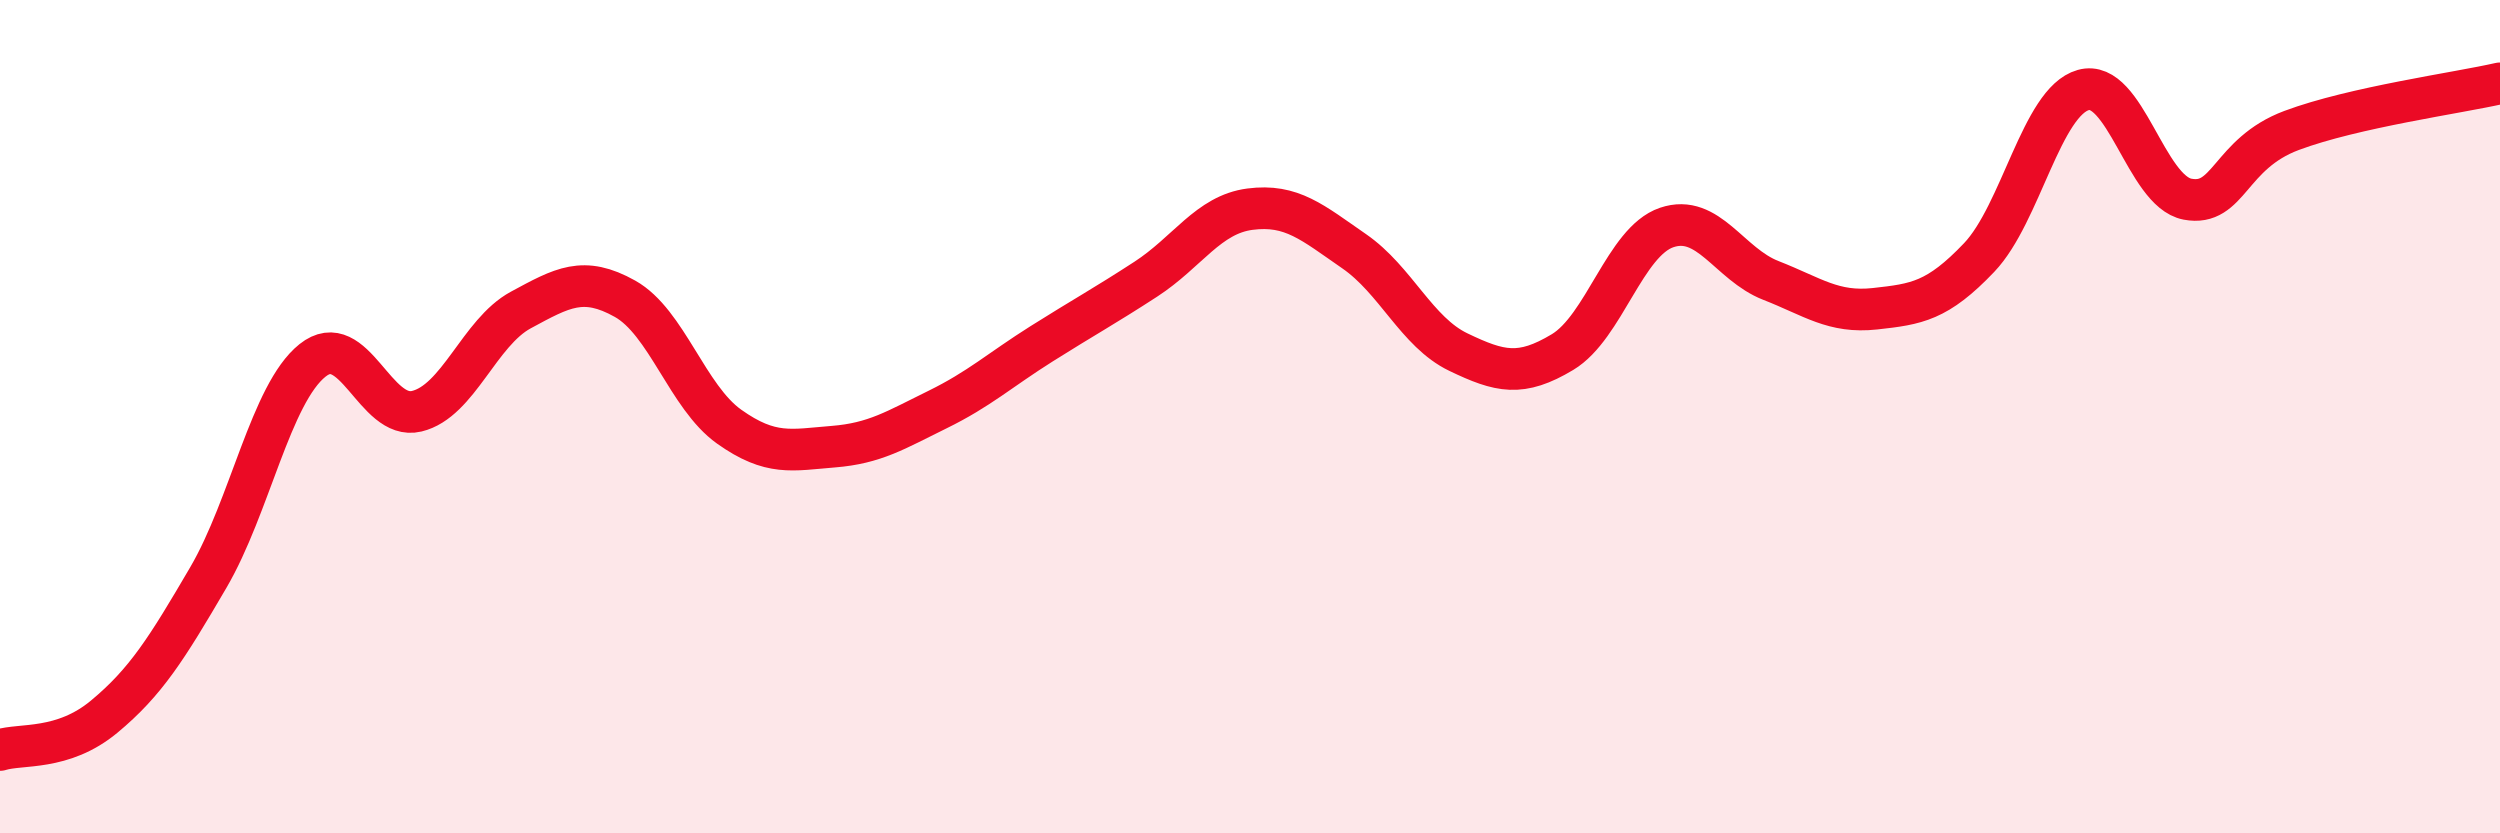
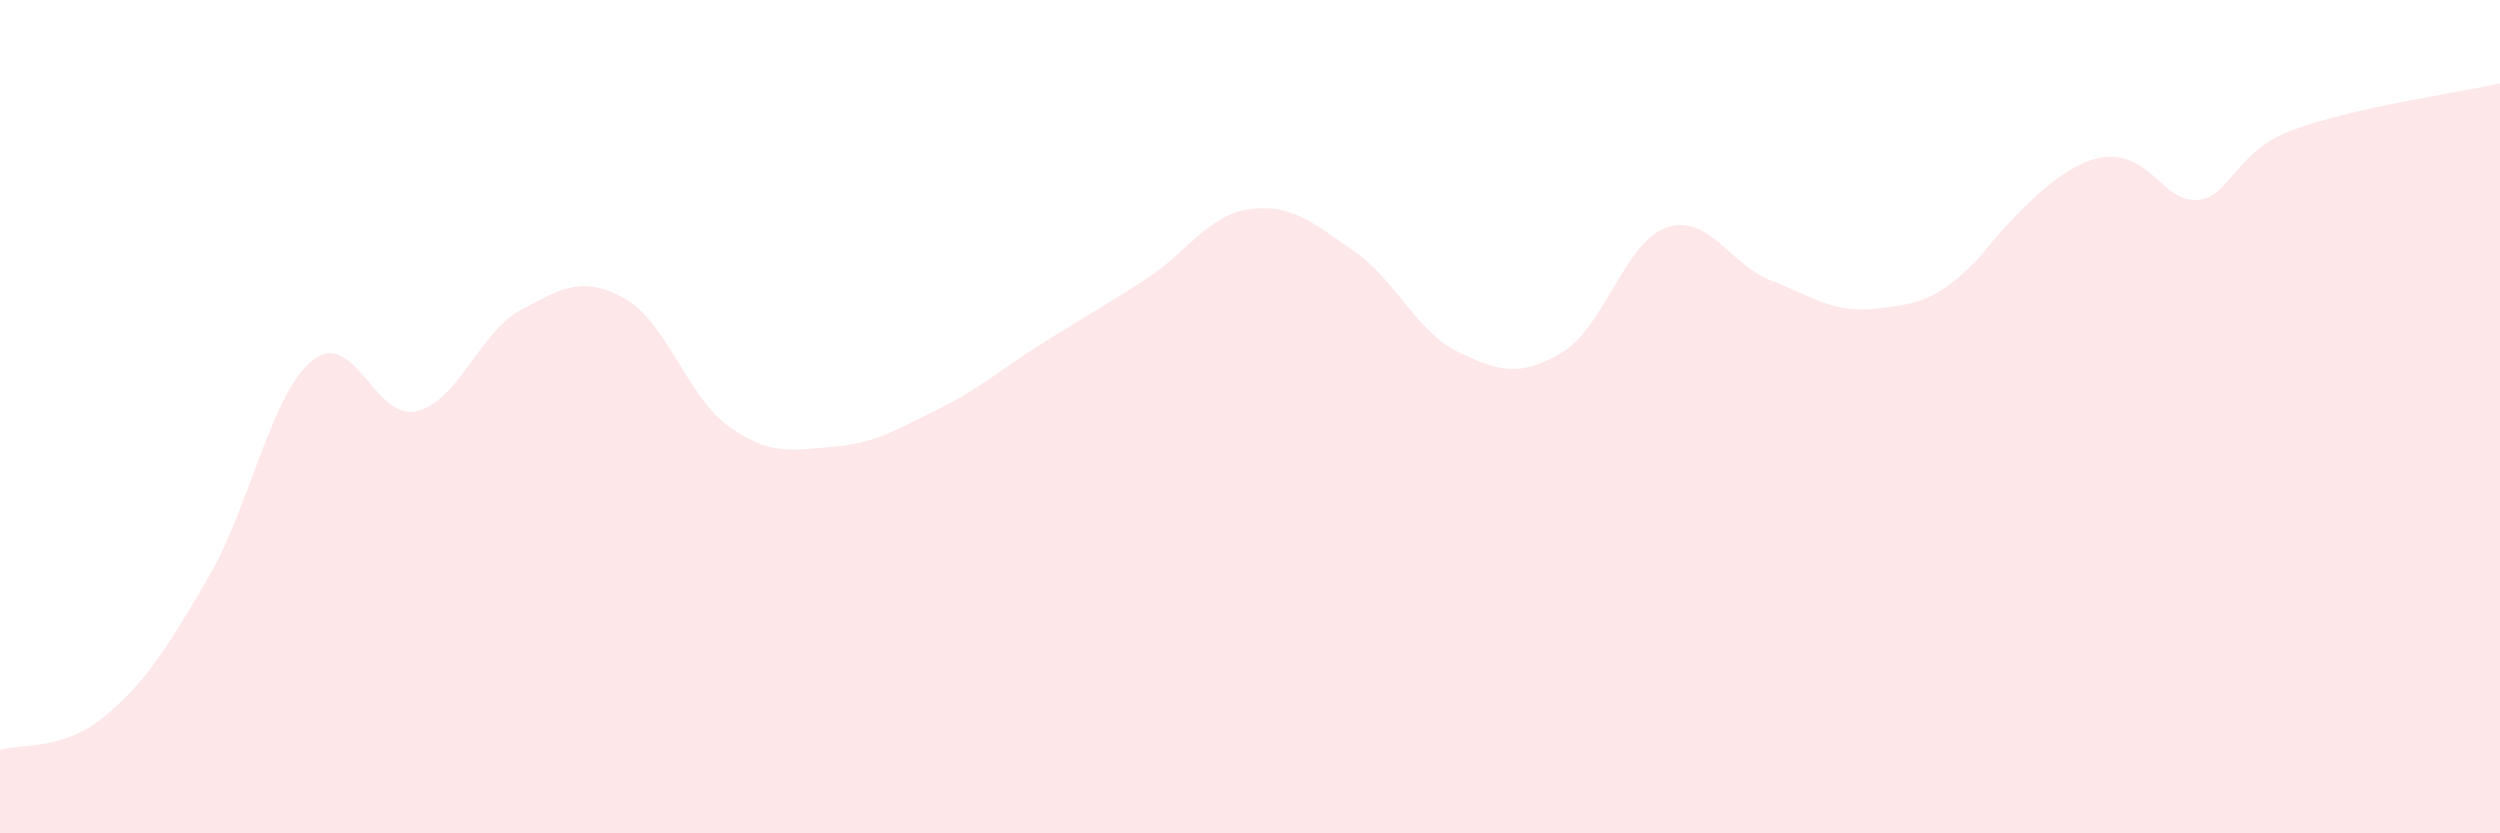
<svg xmlns="http://www.w3.org/2000/svg" width="60" height="20" viewBox="0 0 60 20">
-   <path d="M 0,18 C 0.5,17.84 1.5,18.03 2.5,17.2 C 3.5,16.37 4,15.57 5,13.86 C 6,12.15 6.5,9.45 7.5,8.65 C 8.5,7.85 9,10.11 10,9.87 C 11,9.63 11.5,7.98 12.5,7.44 C 13.5,6.9 14,6.61 15,7.17 C 16,7.73 16.5,9.53 17.5,10.24 C 18.5,10.95 19,10.8 20,10.72 C 21,10.64 21.5,10.32 22.5,9.83 C 23.5,9.34 24,8.88 25,8.25 C 26,7.62 26.5,7.35 27.5,6.7 C 28.5,6.05 29,5.15 30,5.02 C 31,4.89 31.5,5.34 32.5,6.03 C 33.5,6.72 34,7.97 35,8.45 C 36,8.93 36.5,9.05 37.5,8.45 C 38.5,7.85 39,5.8 40,5.46 C 41,5.12 41.5,6.34 42.5,6.73 C 43.5,7.12 44,7.52 45,7.41 C 46,7.3 46.5,7.23 47.5,6.18 C 48.5,5.13 49,2.44 50,2.16 C 51,1.88 51.5,4.59 52.5,4.78 C 53.5,4.97 53.5,3.69 55,3.13 C 56.5,2.57 59,2.23 60,2L60 20L0 20Z" fill="#EB0A25" opacity="0.1" stroke-linecap="round" stroke-linejoin="round" />
-   <path d="M 0,18 C 0.5,17.84 1.5,18.03 2.5,17.2 C 3.5,16.37 4,15.57 5,13.86 C 6,12.15 6.5,9.45 7.5,8.65 C 8.5,7.85 9,10.11 10,9.87 C 11,9.63 11.5,7.98 12.5,7.44 C 13.5,6.9 14,6.61 15,7.17 C 16,7.73 16.5,9.53 17.5,10.24 C 18.5,10.95 19,10.8 20,10.72 C 21,10.64 21.5,10.32 22.5,9.83 C 23.5,9.34 24,8.88 25,8.25 C 26,7.62 26.5,7.35 27.5,6.7 C 28.5,6.05 29,5.15 30,5.02 C 31,4.89 31.5,5.34 32.5,6.03 C 33.5,6.72 34,7.97 35,8.45 C 36,8.93 36.5,9.05 37.5,8.45 C 38.5,7.85 39,5.8 40,5.46 C 41,5.12 41.5,6.34 42.5,6.73 C 43.5,7.12 44,7.52 45,7.41 C 46,7.3 46.5,7.23 47.5,6.18 C 48.5,5.13 49,2.44 50,2.16 C 51,1.88 51.5,4.59 52.5,4.78 C 53.5,4.97 53.5,3.69 55,3.13 C 56.5,2.57 59,2.23 60,2" stroke="#EB0A25" stroke-width="1" fill="none" stroke-linecap="round" stroke-linejoin="round" />
+   <path d="M 0,18 C 0.5,17.84 1.5,18.03 2.5,17.2 C 3.5,16.37 4,15.57 5,13.86 C 6,12.15 6.5,9.45 7.5,8.65 C 8.5,7.85 9,10.11 10,9.87 C 11,9.63 11.5,7.98 12.5,7.44 C 13.5,6.9 14,6.61 15,7.17 C 16,7.73 16.5,9.53 17.5,10.24 C 18.5,10.95 19,10.8 20,10.72 C 21,10.64 21.5,10.32 22.5,9.83 C 23.5,9.34 24,8.88 25,8.25 C 26,7.62 26.5,7.35 27.5,6.7 C 28.5,6.05 29,5.15 30,5.02 C 31,4.89 31.5,5.34 32.5,6.03 C 33.5,6.72 34,7.97 35,8.45 C 36,8.93 36.5,9.05 37.5,8.45 C 38.5,7.85 39,5.8 40,5.46 C 41,5.12 41.5,6.34 42.5,6.73 C 43.5,7.12 44,7.52 45,7.41 C 46,7.3 46.5,7.23 47.5,6.18 C 51,1.88 51.5,4.59 52.5,4.78 C 53.5,4.97 53.5,3.69 55,3.13 C 56.5,2.57 59,2.23 60,2L60 20L0 20Z" fill="#EB0A25" opacity="0.1" stroke-linecap="round" stroke-linejoin="round" />
</svg>